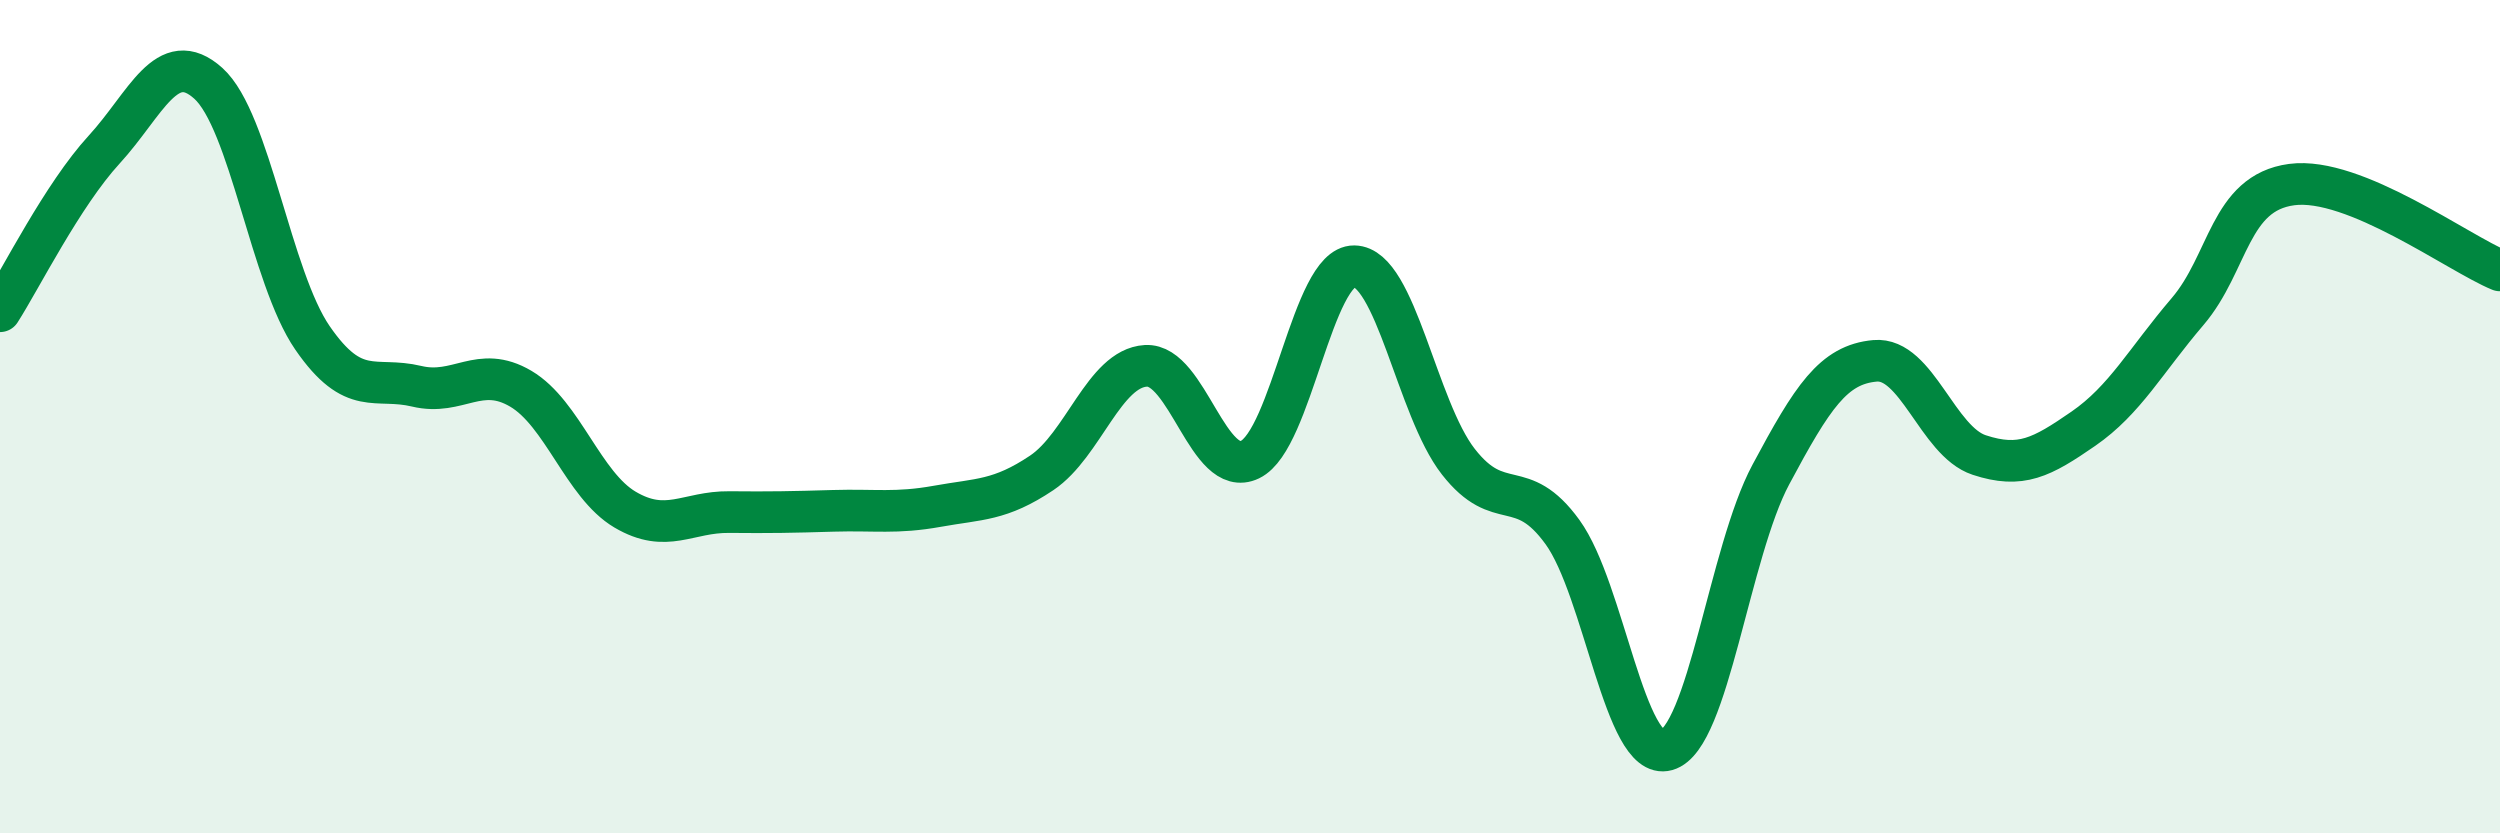
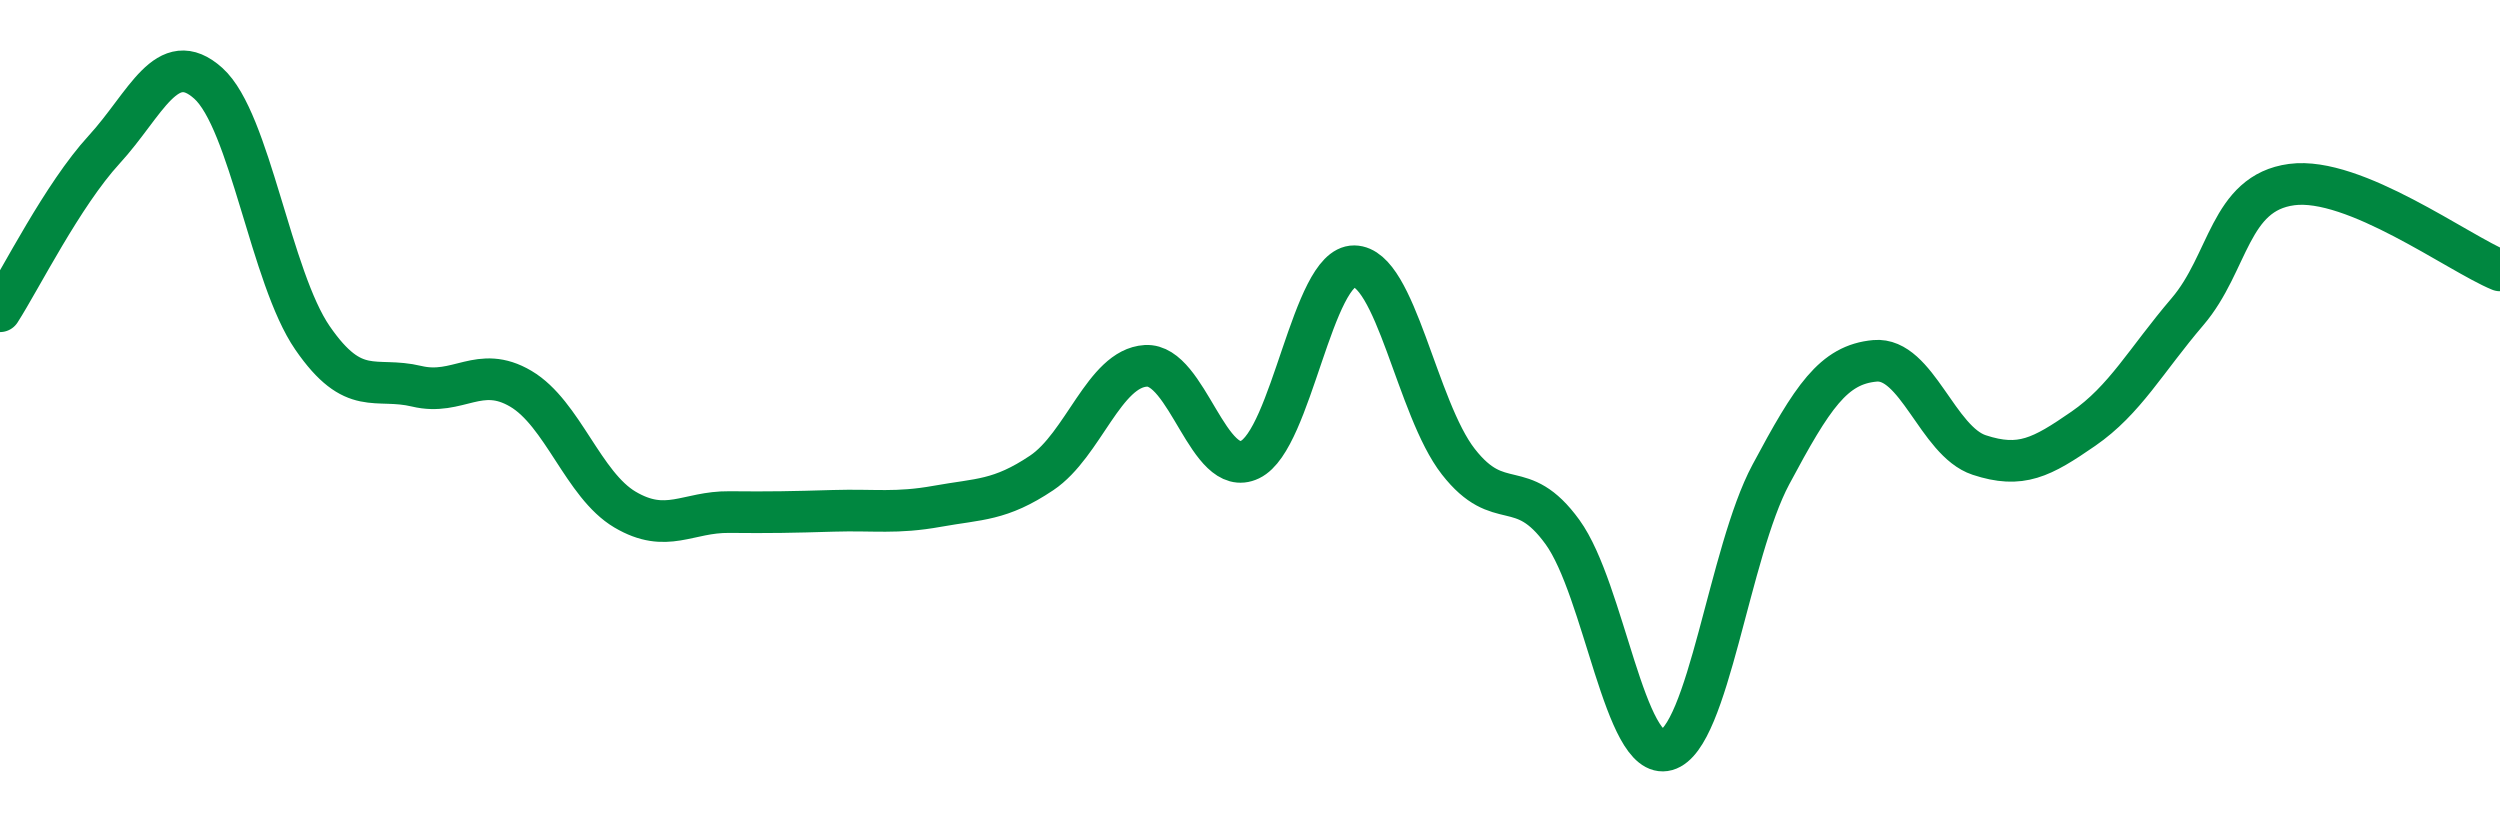
<svg xmlns="http://www.w3.org/2000/svg" width="60" height="20" viewBox="0 0 60 20">
-   <path d="M 0,7.47 C 0.5,6.69 1.5,4.68 2.5,3.59 C 3.5,2.5 4,1.1 5,2 C 6,2.9 6.5,6.66 7.5,8.11 C 8.5,9.56 9,9.03 10,9.27 C 11,9.51 11.5,8.74 12.5,9.33 C 13.5,9.92 14,11.64 15,12.23 C 16,12.82 16.5,12.28 17.5,12.29 C 18.5,12.3 19,12.29 20,12.26 C 21,12.23 21.5,12.33 22.5,12.15 C 23.5,11.97 24,12.02 25,11.35 C 26,10.68 26.5,8.84 27.5,8.78 C 28.5,8.72 29,11.51 30,11.03 C 31,10.55 31.5,6.38 32.5,6.39 C 33.5,6.4 34,9.8 35,11.08 C 36,12.36 36.5,11.39 37.5,12.77 C 38.5,14.15 39,18.28 40,18 C 41,17.72 41.5,13.26 42.5,11.39 C 43.5,9.52 44,8.75 45,8.66 C 46,8.57 46.5,10.59 47.5,10.92 C 48.5,11.25 49,10.98 50,10.29 C 51,9.6 51.5,8.65 52.5,7.48 C 53.5,6.31 53.5,4.63 55,4.43 C 56.5,4.23 59,6.08 60,6.49L60 20L0 20Z" fill="#008740" opacity="0.1" stroke-linecap="round" stroke-linejoin="round" />
  <path d="M 0,7.47 C 0.5,6.69 1.5,4.68 2.5,3.59 C 3.5,2.5 4,1.1 5,2 C 6,2.9 6.5,6.66 7.5,8.11 C 8.5,9.56 9,9.03 10,9.27 C 11,9.51 11.5,8.74 12.5,9.33 C 13.5,9.92 14,11.64 15,12.23 C 16,12.82 16.5,12.28 17.5,12.29 C 18.5,12.3 19,12.29 20,12.26 C 21,12.23 21.5,12.33 22.5,12.15 C 23.5,11.97 24,12.02 25,11.35 C 26,10.68 26.5,8.84 27.5,8.78 C 28.5,8.72 29,11.51 30,11.03 C 31,10.55 31.5,6.38 32.5,6.39 C 33.5,6.4 34,9.8 35,11.08 C 36,12.36 36.5,11.39 37.5,12.77 C 38.5,14.15 39,18.28 40,18 C 41,17.72 41.5,13.26 42.5,11.39 C 43.5,9.52 44,8.75 45,8.66 C 46,8.57 46.5,10.59 47.5,10.92 C 48.5,11.25 49,10.98 50,10.29 C 51,9.6 51.5,8.65 52.5,7.48 C 53.5,6.31 53.5,4.63 55,4.43 C 56.5,4.23 59,6.08 60,6.49" stroke="#008740" stroke-width="1" fill="none" stroke-linecap="round" stroke-linejoin="round" />
</svg>